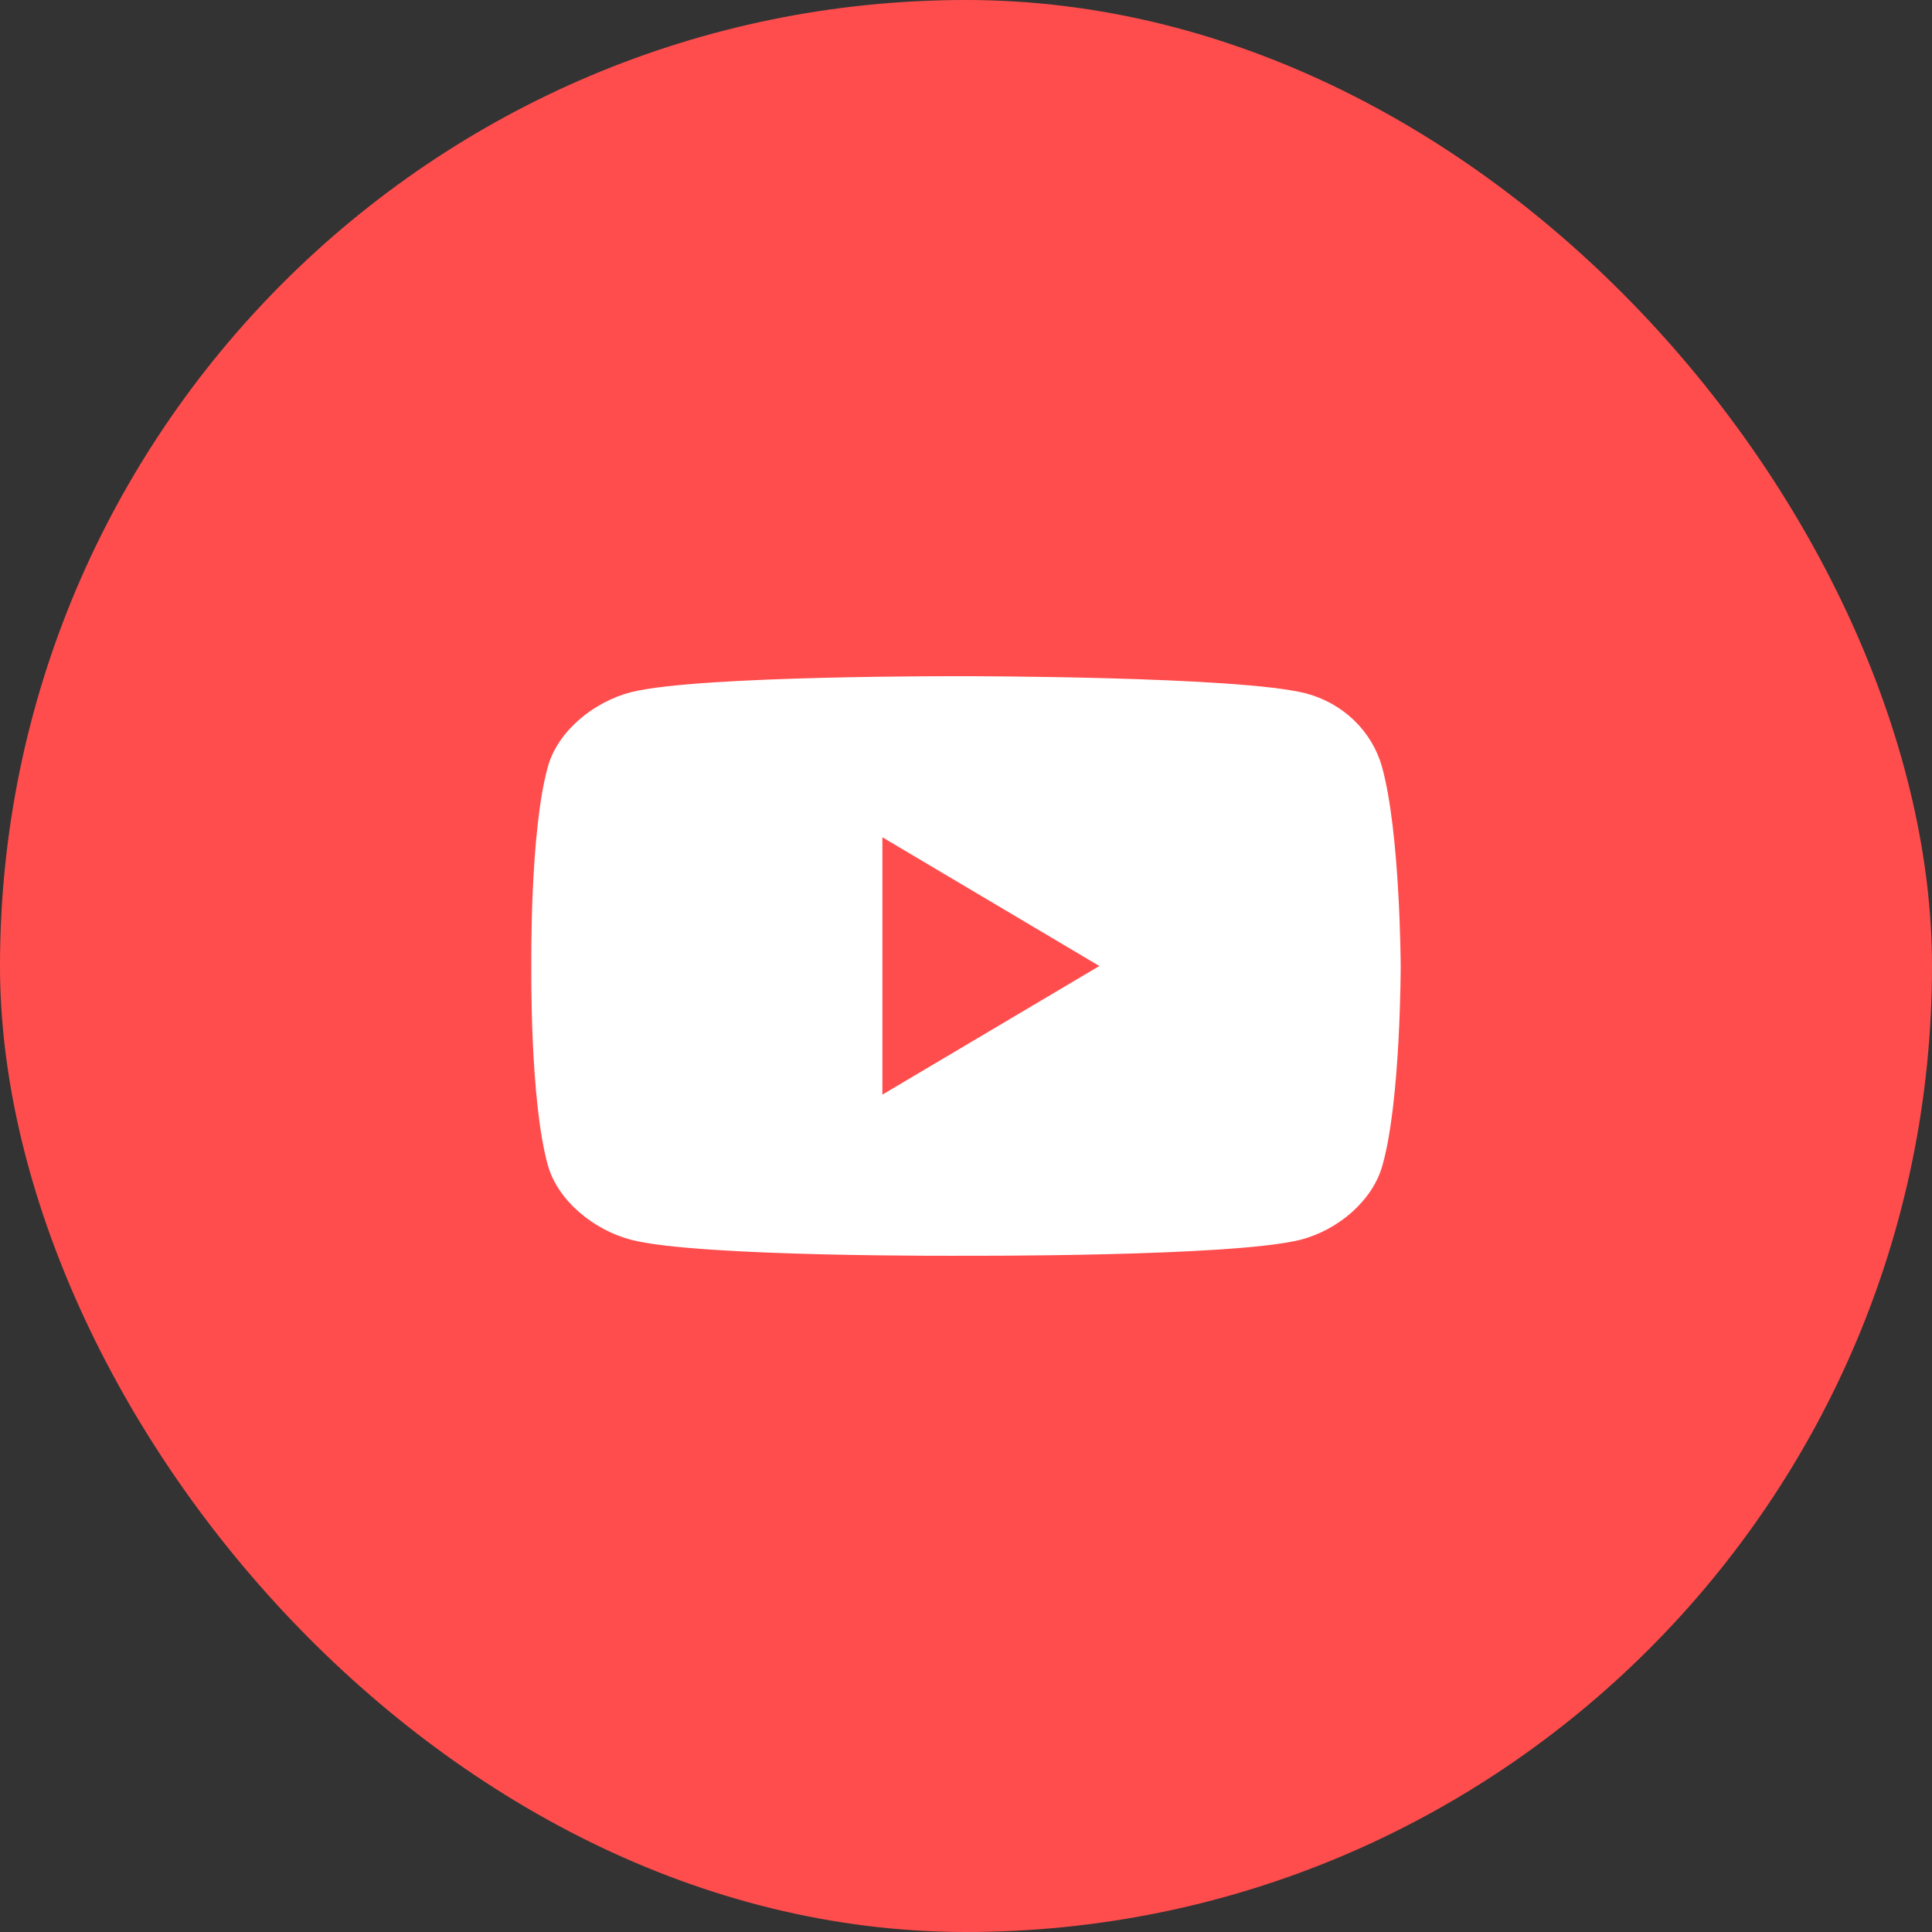
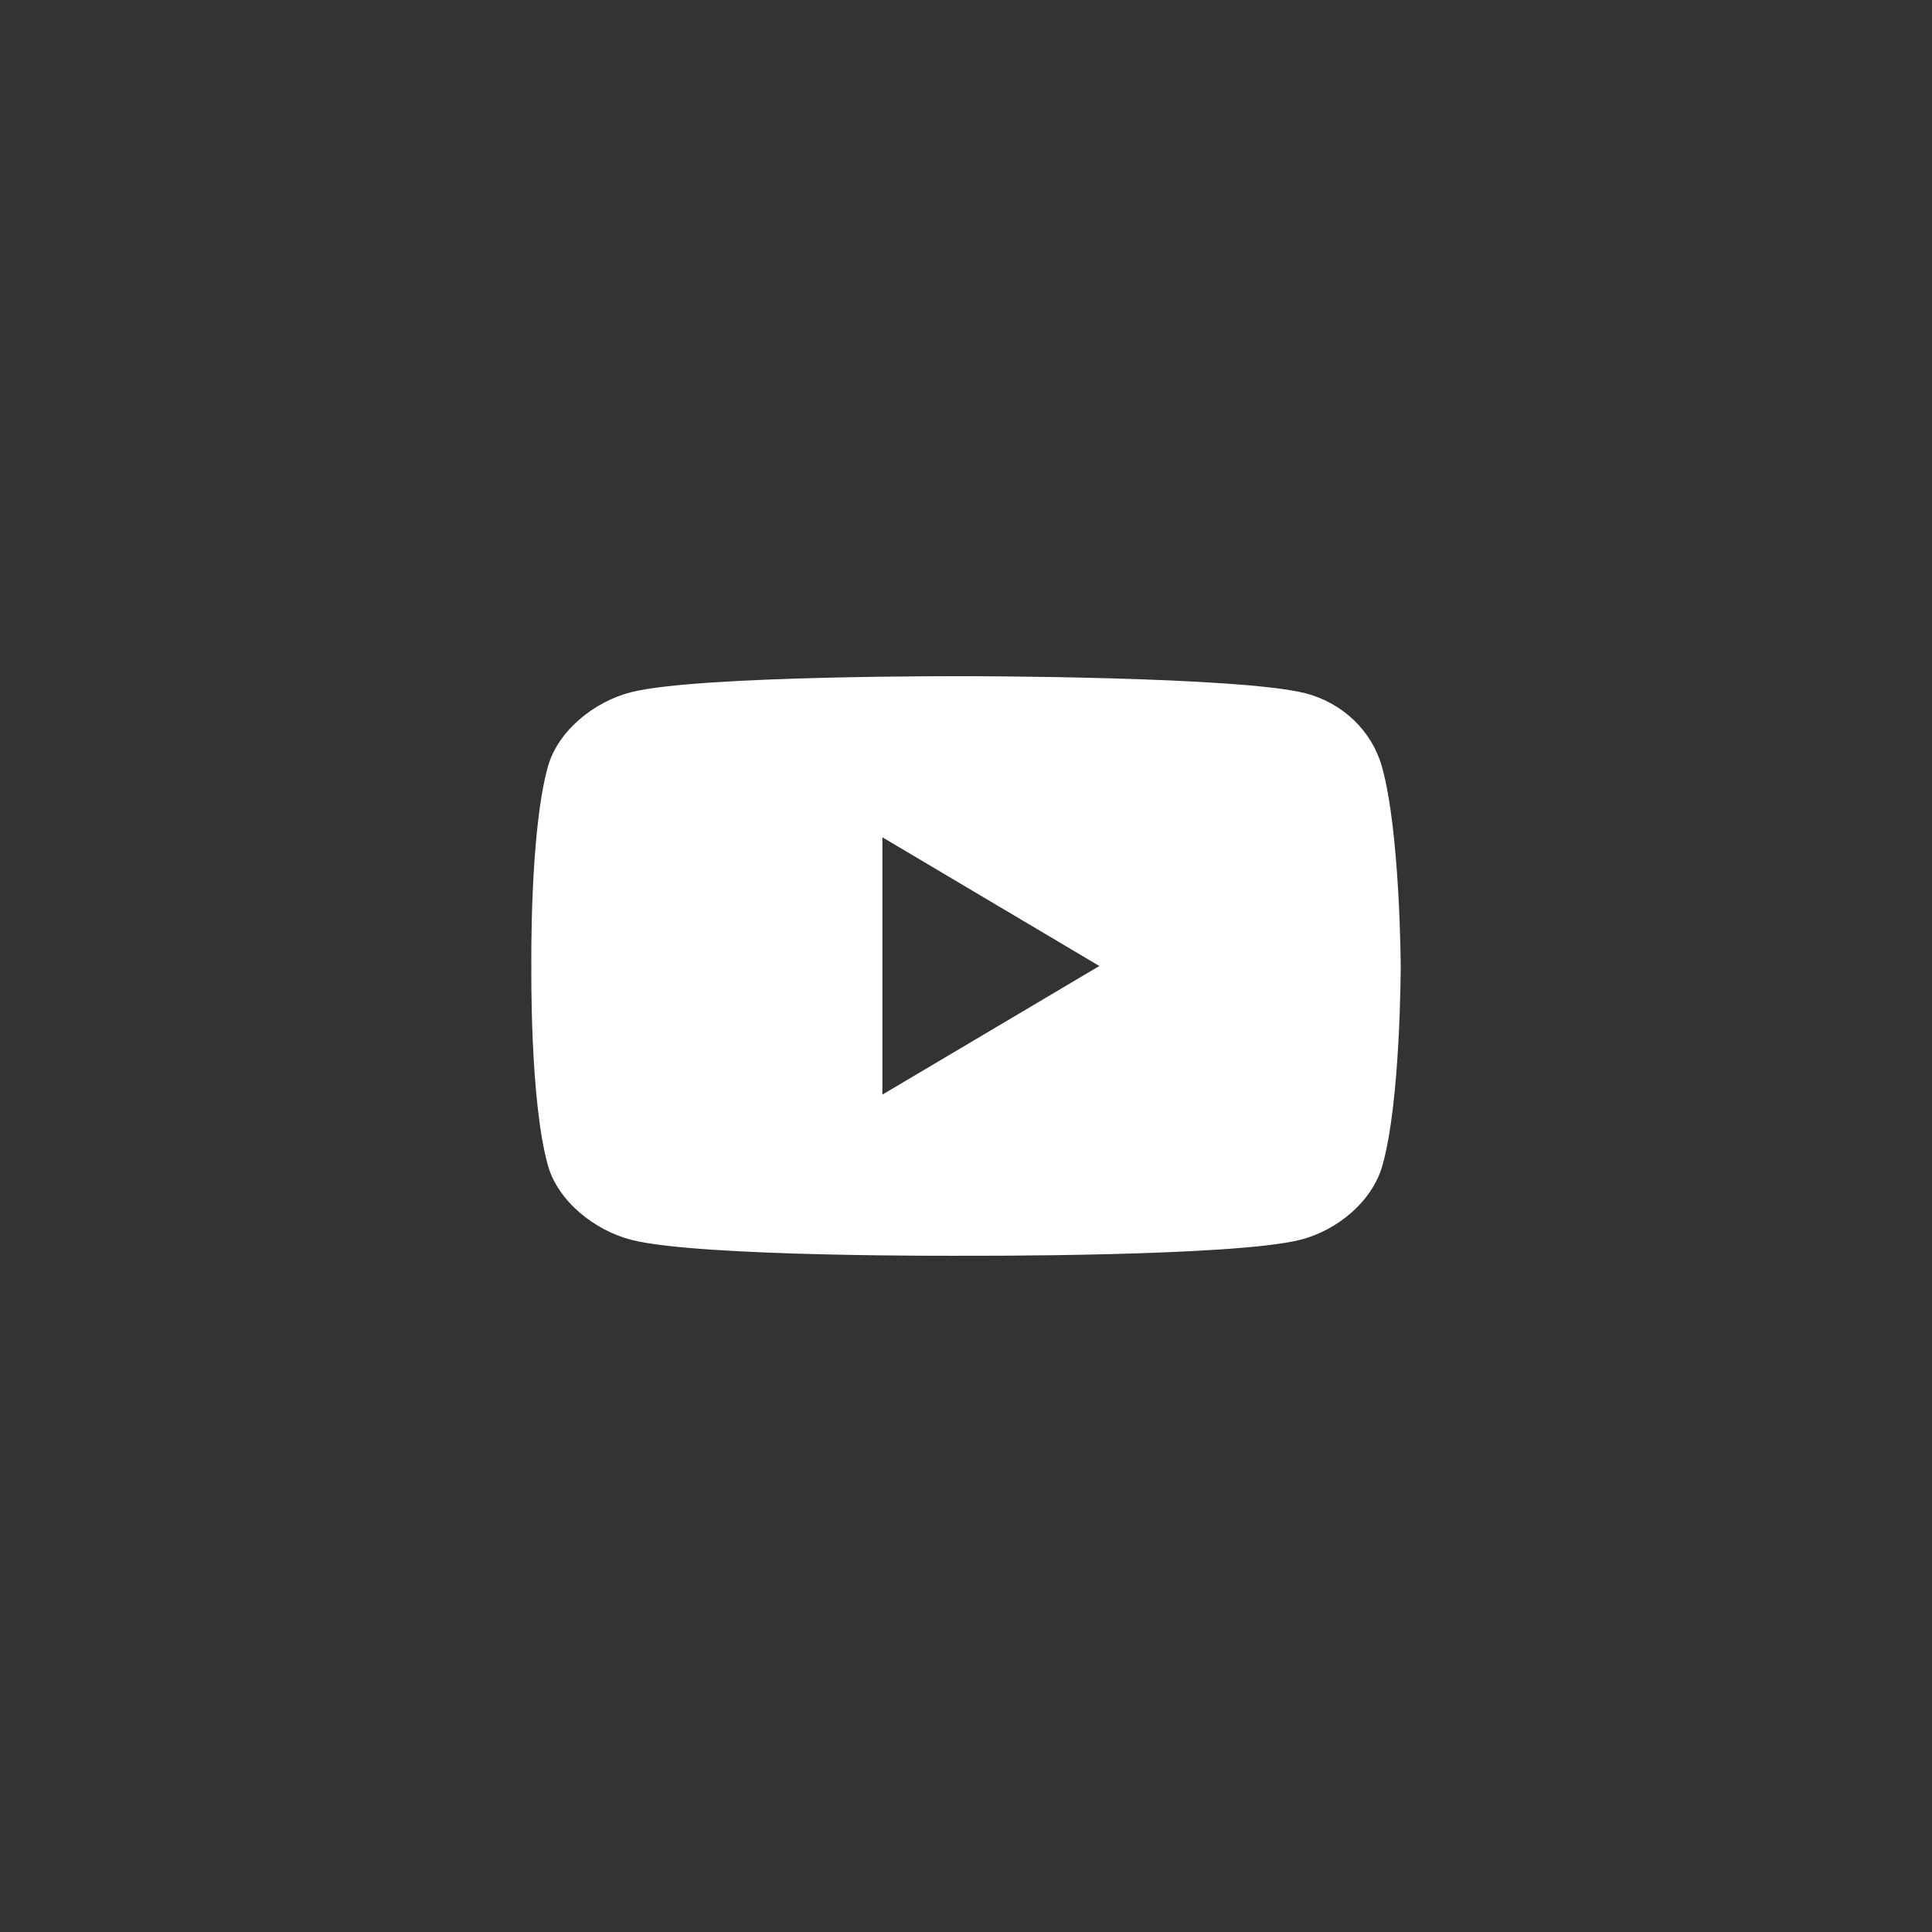
<svg xmlns="http://www.w3.org/2000/svg" width="40" height="40" viewBox="0 0 40 40" fill="none">
  <rect x="0" y="0" width="40" height="40" fill="#333333" stroke="none" />
-   <rect width="40" height="40" rx="20" fill="#FF4D4D" />
  <path fill-rule="evenodd" clip-rule="evenodd" d="M28.611 15.871C28.508 15.506 28.306 15.174 28.028 14.907C27.749 14.641 27.402 14.449 27.023 14.352C25.617 14 19.994 14 19.994 14C19.994 14 14.475 13.978 13.069 14.33C12.292 14.529 11.55 15.135 11.344 15.871C10.966 17.214 11.001 20 11.001 20C11.001 20 10.966 22.784 11.344 24.128C11.55 24.865 12.303 25.471 13.069 25.669C14.475 26.032 19.994 25.999 19.994 25.999C19.994 25.999 25.514 26.022 26.92 25.669C27.697 25.471 28.417 24.865 28.622 24.128C29 22.796 29 20 29 20C29 20 28.989 17.215 28.611 15.872V15.871ZM18.269 22.663L22.761 20L18.269 17.335V22.663Z" fill="white" />
</svg>